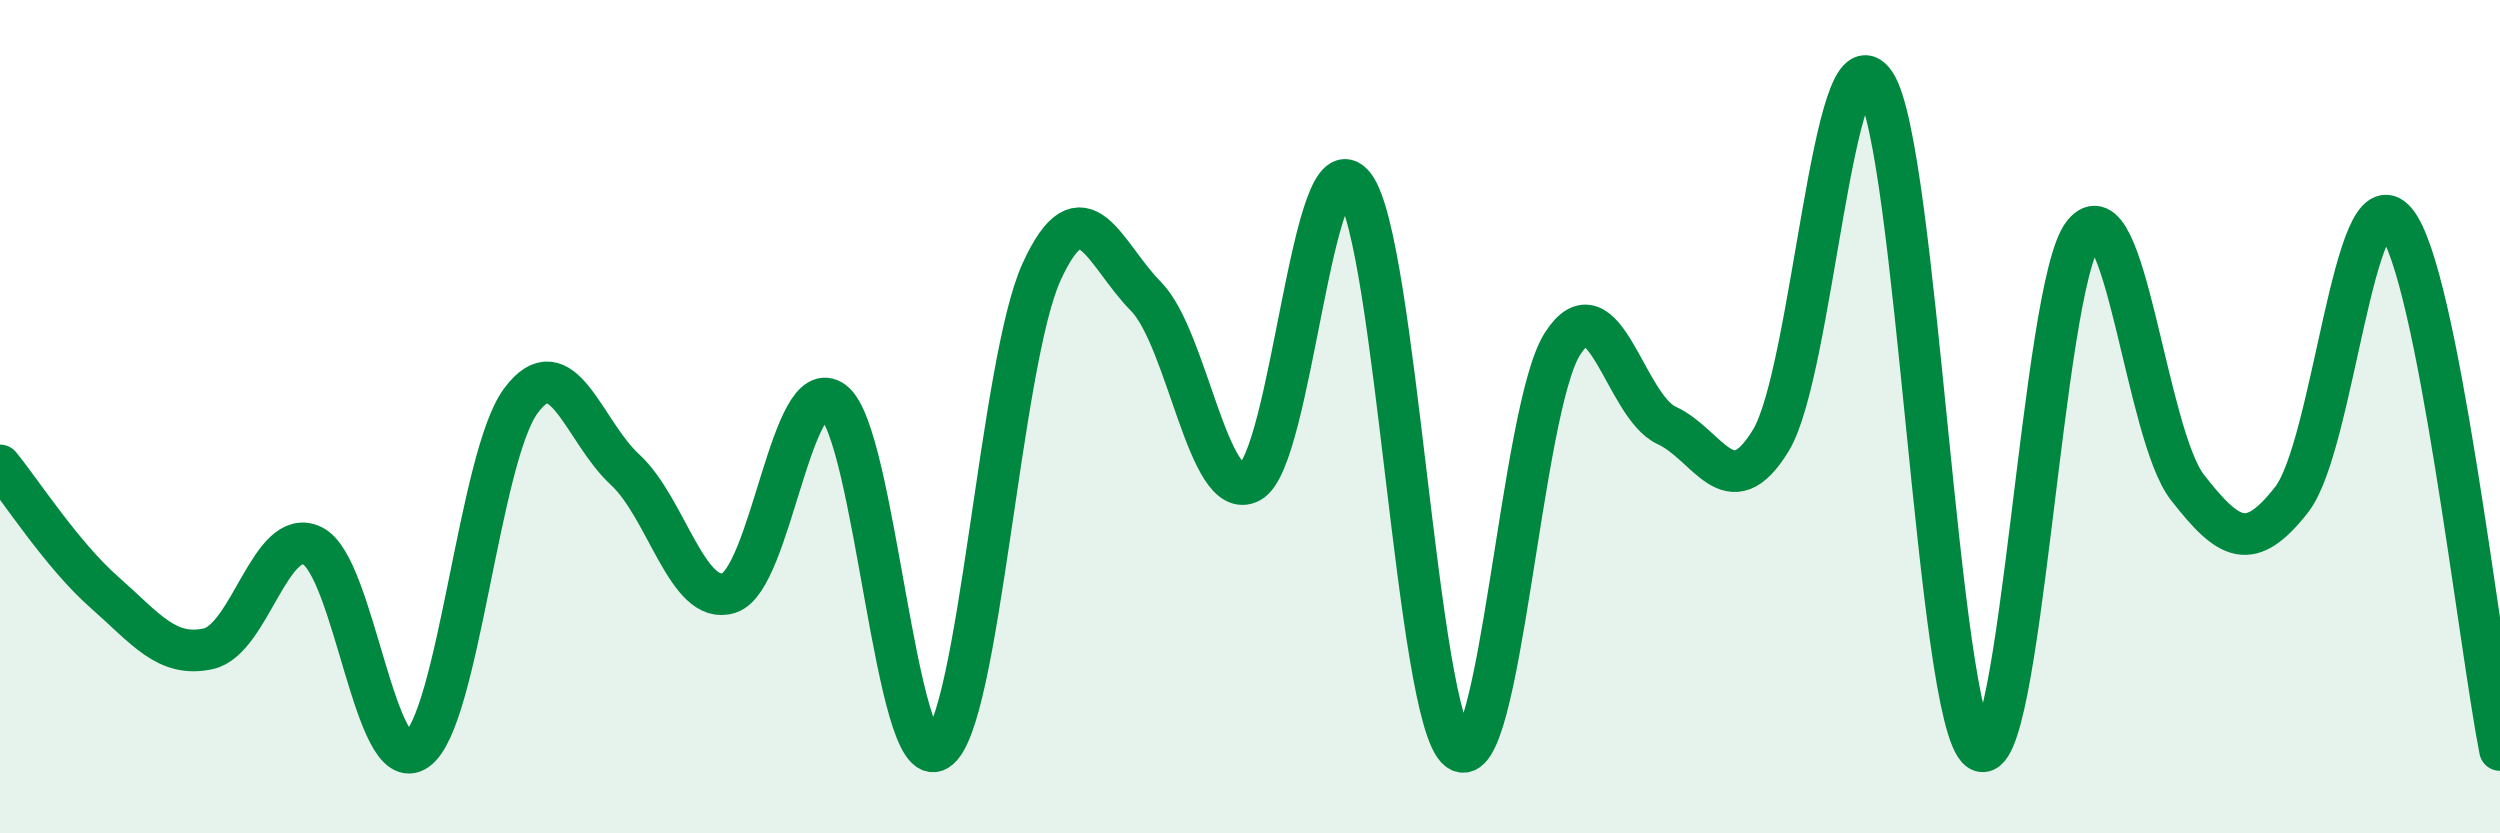
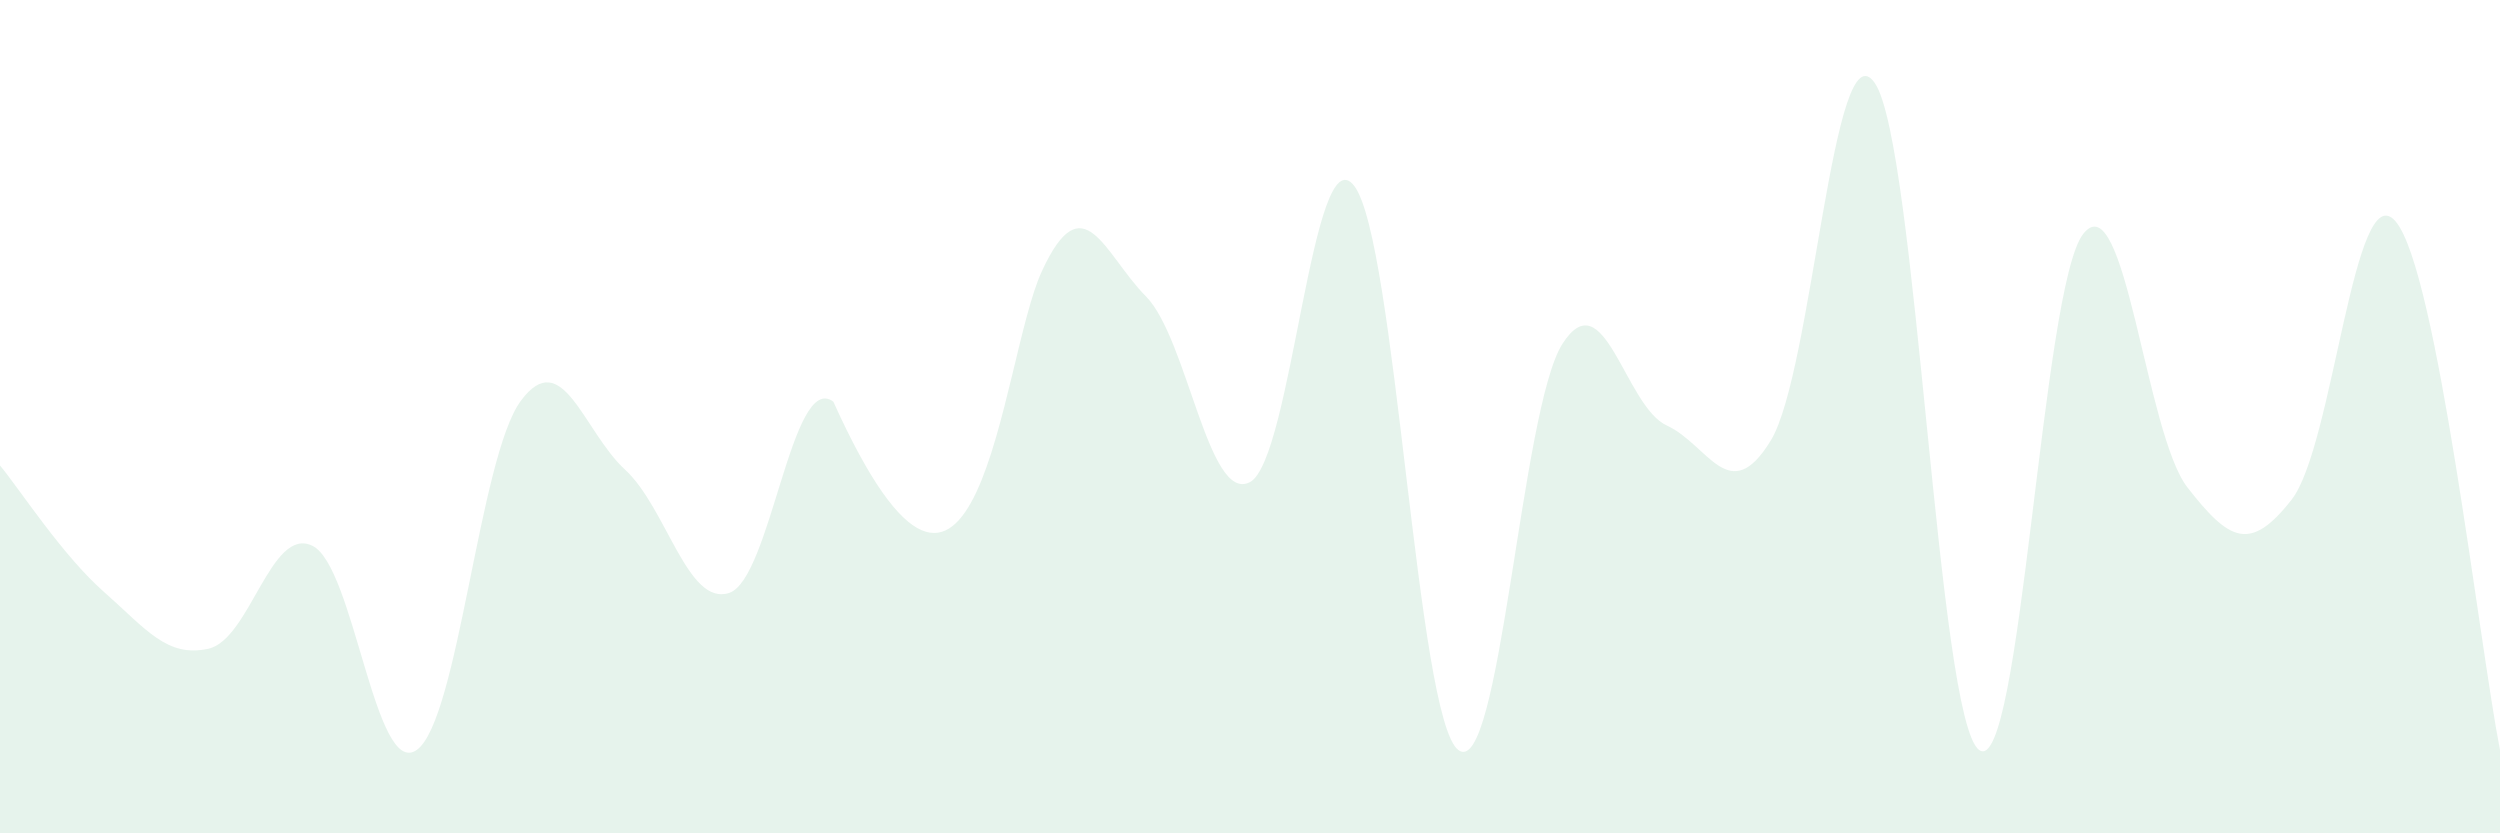
<svg xmlns="http://www.w3.org/2000/svg" width="60" height="20" viewBox="0 0 60 20">
-   <path d="M 0,11.17 C 0.5,11.78 1.5,13.33 2.5,14.21 C 3.5,15.09 4,15.79 5,15.57 C 6,15.35 6.5,12.61 7.5,13.1 C 8.5,13.59 9,18.7 10,18 C 11,17.3 11.5,10.97 12.5,9.62 C 13.5,8.27 14,10.35 15,11.27 C 16,12.19 16.5,14.56 17.5,14.23 C 18.5,13.9 19,8.89 20,9.64 C 21,10.39 21.5,18.62 22.5,18 C 23.5,17.38 24,8.7 25,6.52 C 26,4.34 26.5,6.1 27.5,7.11 C 28.5,8.12 29,12.1 30,11.57 C 31,11.04 31.5,3.17 32.5,4.46 C 33.5,5.75 34,17.24 35,18 C 36,18.76 36.5,9.81 37.5,8.25 C 38.5,6.69 39,9.75 40,10.21 C 41,10.67 41.5,12.21 42.5,10.57 C 43.5,8.93 44,0.51 45,2 C 46,3.49 46.5,17.28 47.5,18 C 48.5,18.72 49,6.87 50,5.61 C 51,4.35 51.5,10.42 52.5,11.7 C 53.5,12.98 54,13.27 55,11.99 C 56,10.71 56.5,4.12 57.5,5.32 C 58.5,6.52 59.5,15.46 60,18L60 20L0 20Z" fill="#008740" opacity="0.1" stroke-linecap="round" stroke-linejoin="round" />
-   <path d="M 0,11.17 C 0.5,11.78 1.5,13.33 2.5,14.21 C 3.5,15.09 4,15.79 5,15.57 C 6,15.35 6.5,12.61 7.5,13.1 C 8.5,13.59 9,18.7 10,18 C 11,17.3 11.5,10.97 12.5,9.62 C 13.5,8.27 14,10.35 15,11.27 C 16,12.19 16.5,14.56 17.5,14.23 C 18.5,13.9 19,8.89 20,9.64 C 21,10.39 21.5,18.62 22.5,18 C 23.5,17.38 24,8.7 25,6.52 C 26,4.34 26.5,6.1 27.5,7.11 C 28.5,8.12 29,12.1 30,11.57 C 31,11.04 31.5,3.17 32.5,4.46 C 33.5,5.75 34,17.24 35,18 C 36,18.76 36.5,9.81 37.5,8.25 C 38.5,6.69 39,9.75 40,10.21 C 41,10.67 41.5,12.21 42.5,10.57 C 43.5,8.93 44,0.51 45,2 C 46,3.49 46.5,17.28 47.5,18 C 48.5,18.72 49,6.87 50,5.61 C 51,4.35 51.5,10.42 52.5,11.7 C 53.5,12.98 54,13.27 55,11.99 C 56,10.71 56.5,4.12 57.5,5.32 C 58.5,6.52 59.5,15.46 60,18" stroke="#008740" stroke-width="1" fill="none" stroke-linecap="round" stroke-linejoin="round" />
+   <path d="M 0,11.17 C 0.5,11.78 1.5,13.33 2.5,14.21 C 3.5,15.09 4,15.79 5,15.57 C 6,15.35 6.5,12.61 7.5,13.1 C 8.5,13.59 9,18.7 10,18 C 11,17.3 11.5,10.97 12.5,9.62 C 13.5,8.27 14,10.35 15,11.27 C 16,12.19 16.5,14.56 17.5,14.23 C 18.5,13.9 19,8.89 20,9.64 C 23.5,17.38 24,8.7 25,6.52 C 26,4.34 26.5,6.1 27.5,7.11 C 28.5,8.12 29,12.1 30,11.57 C 31,11.04 31.5,3.17 32.5,4.46 C 33.5,5.75 34,17.24 35,18 C 36,18.76 36.5,9.81 37.5,8.25 C 38.5,6.69 39,9.75 40,10.21 C 41,10.67 41.5,12.21 42.5,10.57 C 43.5,8.93 44,0.51 45,2 C 46,3.49 46.5,17.28 47.5,18 C 48.5,18.72 49,6.87 50,5.61 C 51,4.35 51.5,10.42 52.5,11.7 C 53.5,12.98 54,13.27 55,11.99 C 56,10.71 56.5,4.12 57.5,5.32 C 58.5,6.52 59.5,15.46 60,18L60 20L0 20Z" fill="#008740" opacity="0.1" stroke-linecap="round" stroke-linejoin="round" />
</svg>